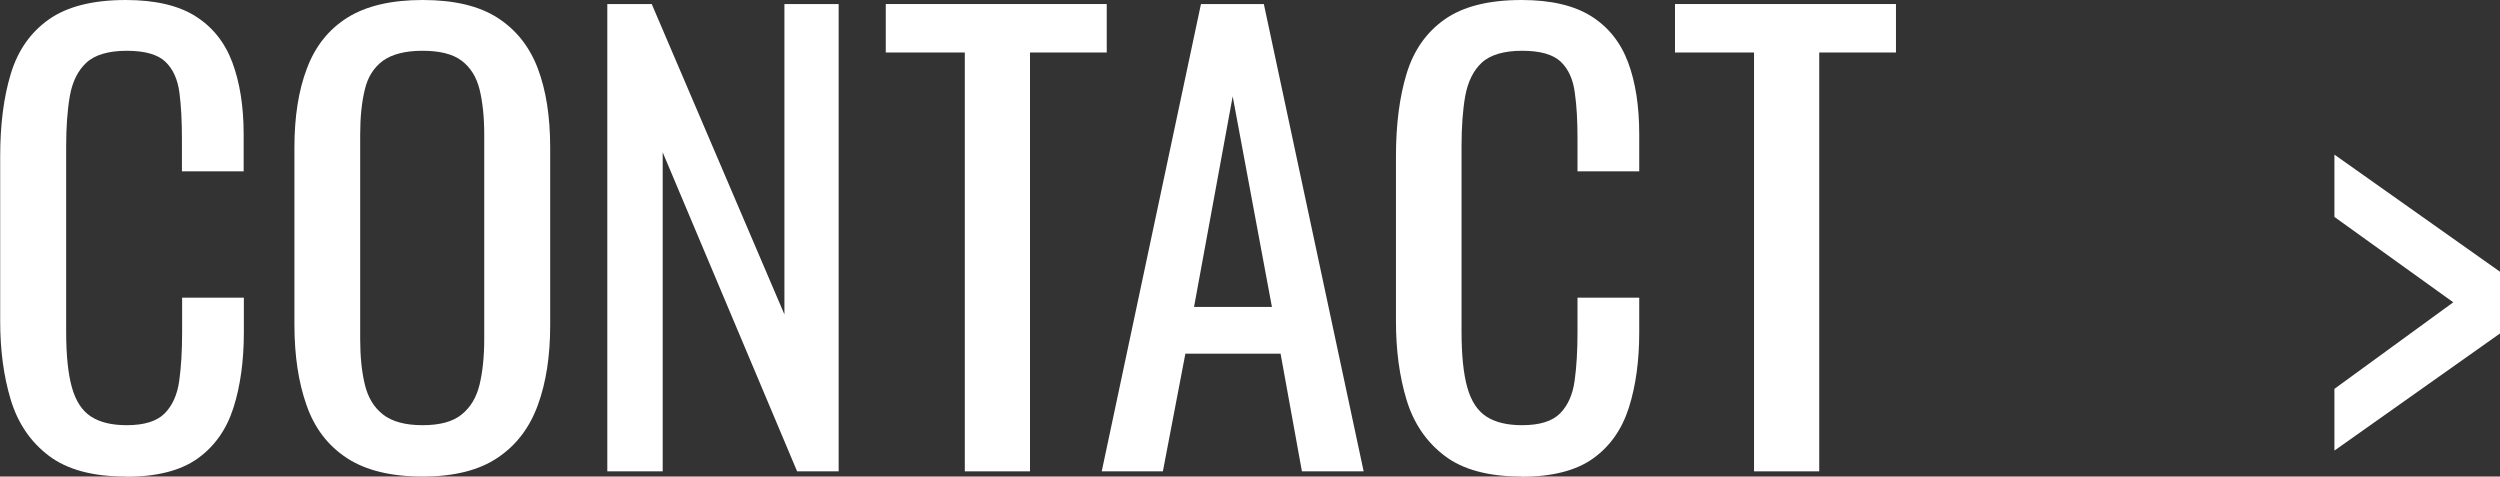
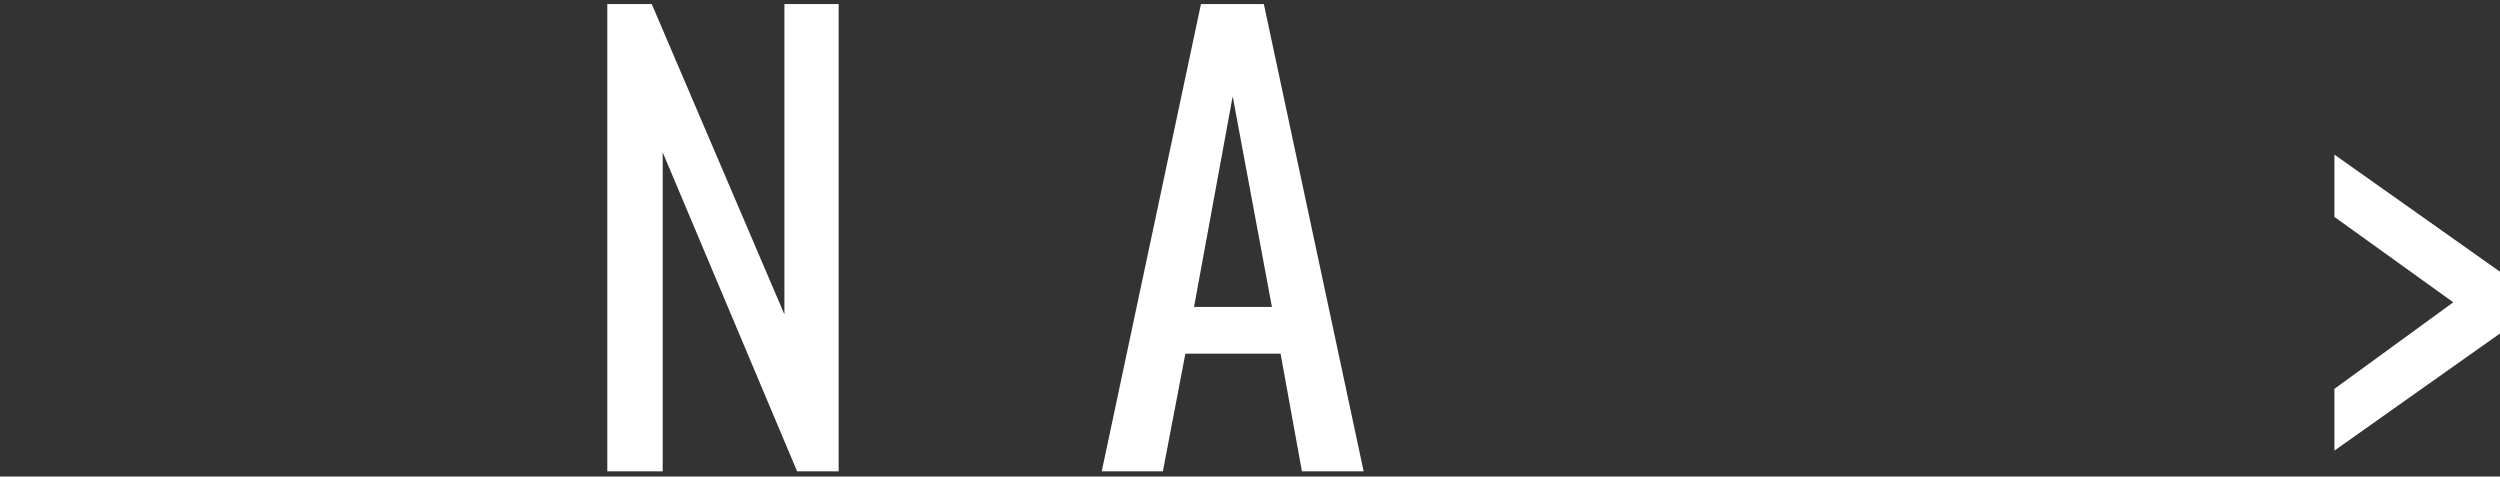
<svg xmlns="http://www.w3.org/2000/svg" id="_レイヤー_2" viewBox="0 0 130 24.78">
  <rect x="0" y="0" width="130" height="24.78" fill="#333333" stroke="none" />
  <defs>
    <style>.cls-1{fill:#fff;stroke-width:0px;}</style>
  </defs>
  <g id="_レイヤー_2-2">
-     <path class="cls-1" d="M6.54,24.78c-1.72,0-3.05-.36-4-1.08-.95-.72-1.61-1.69-1.98-2.91-.37-1.22-.55-2.58-.55-4.08v-8.58c0-1.64.18-3.07.55-4.29.37-1.22,1.03-2.16,1.98-2.83.95-.67,2.28-1.01,4-1.01,1.52,0,2.73.28,3.62.84s1.53,1.36,1.92,2.4c.39,1.04.59,2.29.59,3.75v1.92h-3.21v-1.71c0-.9-.04-1.69-.13-2.38-.09-.69-.33-1.23-.73-1.61-.4-.38-1.07-.57-2.01-.57s-1.66.21-2.1.62c-.44.41-.73.99-.86,1.74s-.19,1.62-.19,2.62v9.63c0,1.22.1,2.19.3,2.9.2.71.53,1.21.99,1.51.46.3,1.08.45,1.86.45.92,0,1.58-.21,1.98-.62.4-.41.65-.97.75-1.69.1-.72.15-1.56.15-2.52v-1.8h3.21v1.8c0,1.48-.18,2.79-.54,3.92-.36,1.13-.98,2.01-1.86,2.64-.88.63-2.12.95-3.72.95Z" />
-     <path class="cls-1" d="M21.97,24.78c-1.64,0-2.95-.32-3.93-.96-.98-.64-1.68-1.55-2.1-2.75-.42-1.19-.63-2.58-.63-4.19V7.68c0-1.6.21-2.97.65-4.12.43-1.15,1.13-2.03,2.1-2.64.97-.61,2.28-.92,3.92-.92s2.94.31,3.9.93c.96.62,1.66,1.5,2.09,2.64.43,1.14.64,2.51.64,4.11v9.24c0,1.58-.21,2.96-.64,4.14-.43,1.18-1.12,2.09-2.09,2.74-.96.65-2.26.98-3.9.98ZM21.97,22.11c.9,0,1.58-.18,2.04-.56.46-.37.77-.89.93-1.56.16-.67.24-1.46.24-2.35V6.99c0-.9-.08-1.67-.24-2.33-.16-.65-.47-1.15-.93-1.5-.46-.35-1.14-.52-2.04-.52s-1.58.18-2.06.52c-.47.35-.79.85-.94,1.5-.16.65-.24,1.43-.24,2.33v10.65c0,.9.08,1.69.24,2.35.16.67.47,1.19.94,1.56.47.37,1.16.56,2.06.56Z" />
    <path class="cls-1" d="M31.58,24.51V.21h2.31l6.9,16.14V.21h2.82v24.3h-2.16l-6.99-16.59v16.59h-2.88Z" />
-     <path class="cls-1" d="M50.17,24.51V2.73h-4.11V.21h11.49v2.52h-3.99v21.78h-3.39Z" />
    <path class="cls-1" d="M57.29,24.51L62.45.21h3.27l5.19,24.3h-3.21l-1.11-6.12h-4.95l-1.17,6.12h-3.18ZM62.09,15.96h4.05l-2.04-10.95-2.01,10.95Z" />
-     <path class="cls-1" d="M79.12,24.78c-1.72,0-3.06-.36-4-1.08-.95-.72-1.61-1.69-1.98-2.91-.37-1.22-.55-2.58-.55-4.08v-8.58c0-1.64.18-3.07.55-4.29.37-1.22,1.03-2.16,1.98-2.83.95-.67,2.28-1.01,4-1.01,1.52,0,2.72.28,3.62.84.89.56,1.53,1.36,1.92,2.4.39,1.04.58,2.29.58,3.75v1.92h-3.21v-1.71c0-.9-.04-1.69-.14-2.38-.09-.69-.33-1.23-.73-1.61-.4-.38-1.07-.57-2.01-.57s-1.66.21-2.1.62c-.44.41-.72.99-.86,1.74-.13.75-.19,1.62-.19,2.62v9.63c0,1.22.1,2.19.3,2.9.2.71.53,1.21.99,1.51.46.3,1.08.45,1.86.45.92,0,1.58-.21,1.98-.62.4-.41.65-.97.75-1.69.1-.72.15-1.56.15-2.52v-1.8h3.21v1.8c0,1.48-.18,2.79-.54,3.92-.36,1.13-.98,2.01-1.86,2.64-.88.63-2.12.95-3.72.95Z" />
-     <path class="cls-1" d="M91.21,24.51V2.73h-4.11V.21h11.49v2.52h-3.99v21.78h-3.39Z" />
    <path class="cls-1" d="M121.39,23.43v-3.21l6.18-4.5-6.18-4.44v-3.24l8.61,6.09v3.21l-8.61,6.09Z" />
  </g>
</svg>